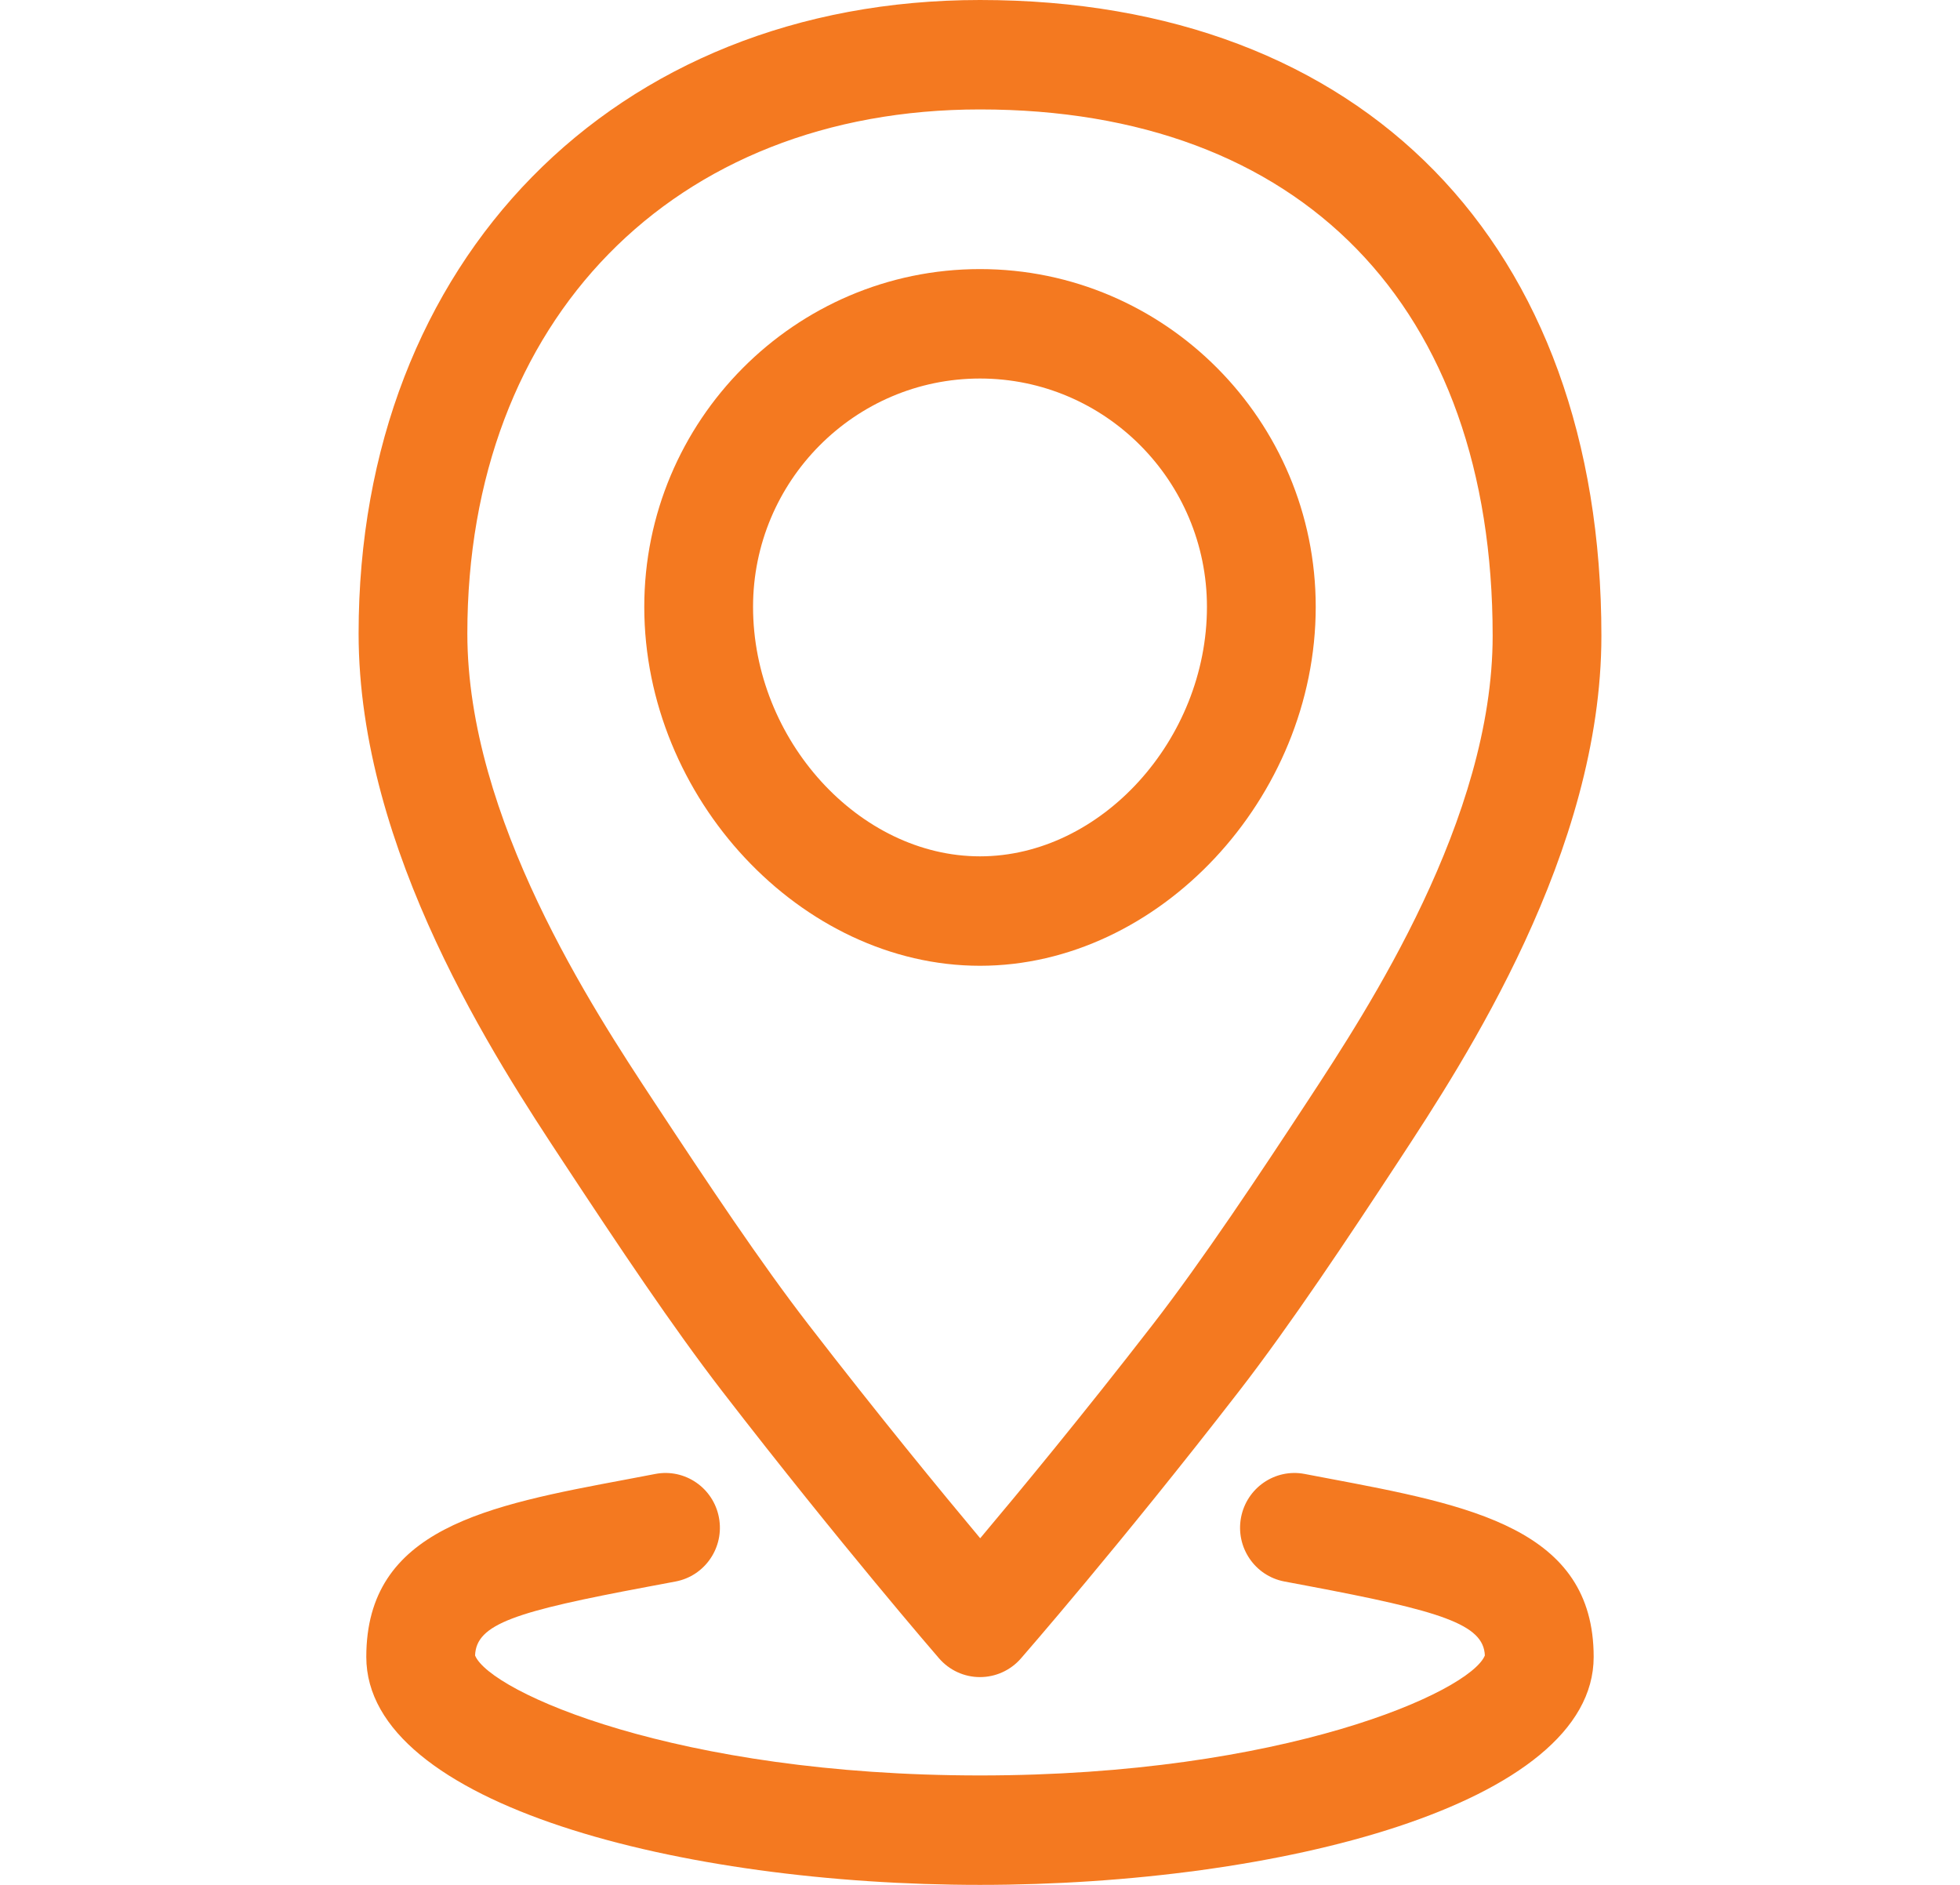
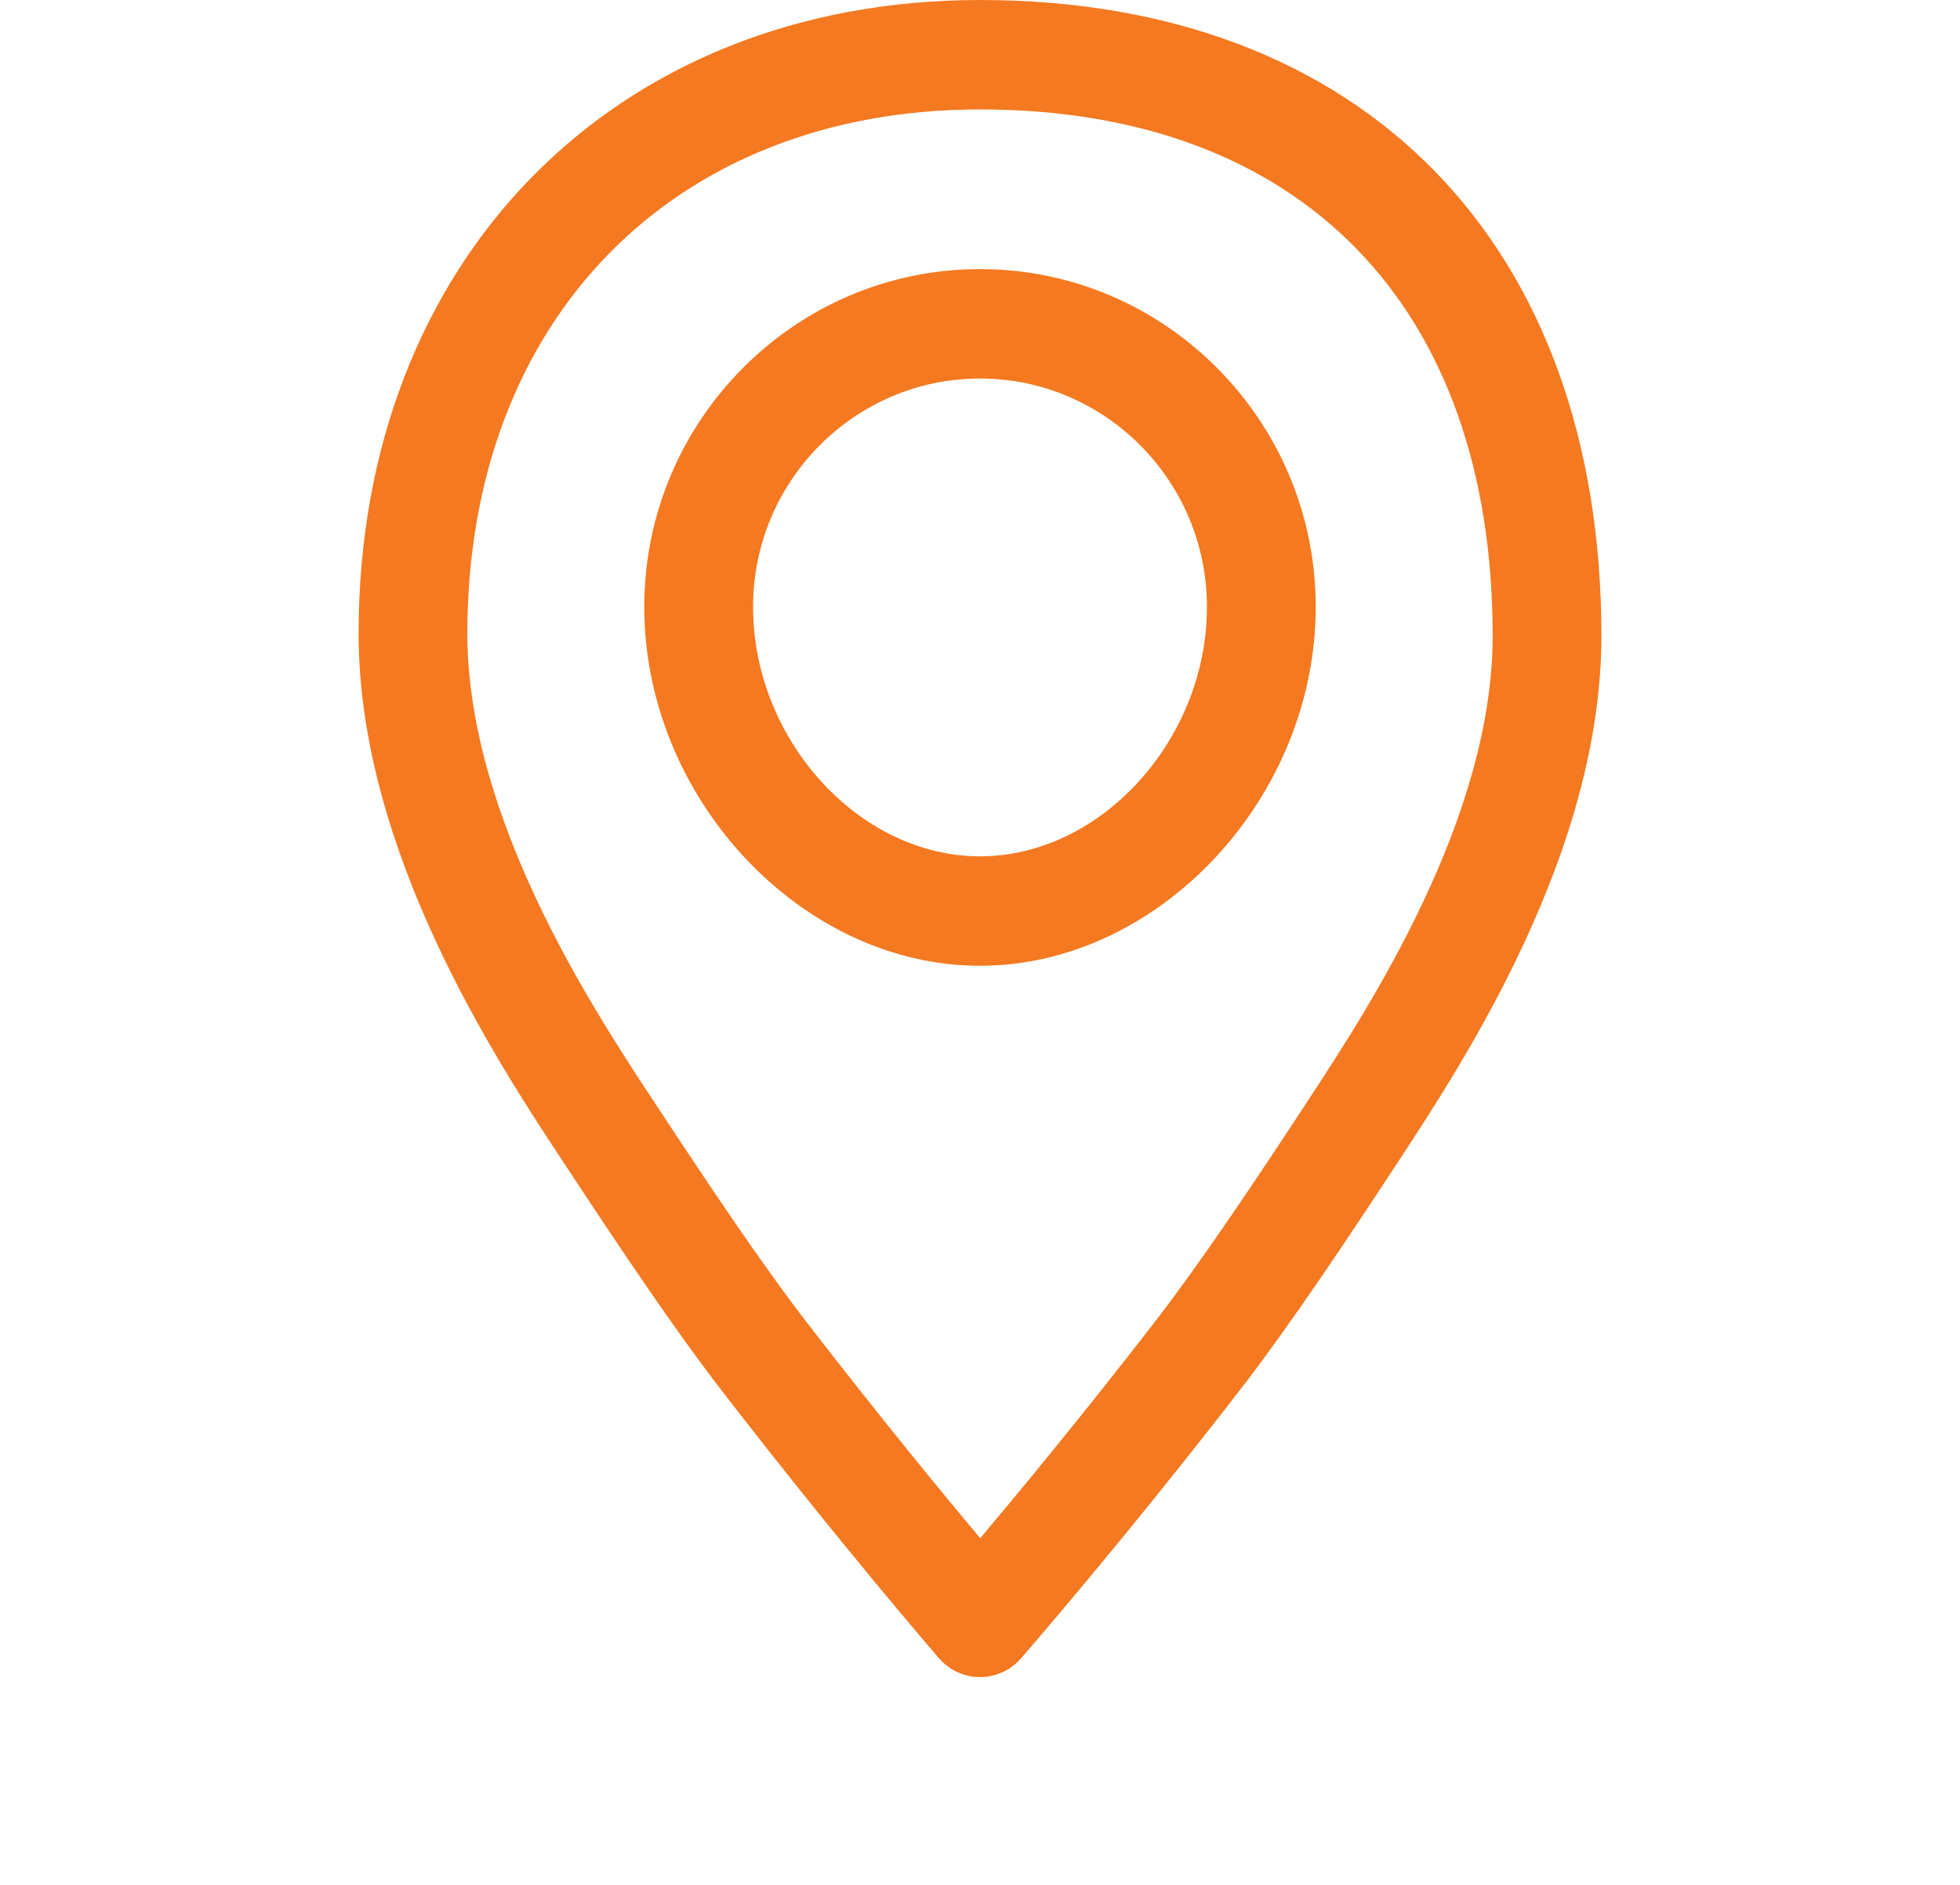
<svg xmlns="http://www.w3.org/2000/svg" width="52" height="50" viewBox="0 0 52 50" fill="none">
  <path d="M26 2.903C34.517 2.903 39.601 8.123 39.601 16.866C39.601 21.725 36.295 26.764 34.707 29.186C33.406 31.169 31.907 33.426 30.591 35.127C28.72 37.543 27.042 39.573 26.005 40.805C24.974 39.573 23.309 37.546 21.447 35.134C20.18 33.494 18.784 31.399 17.346 29.216C15.74 26.78 12.399 21.711 12.399 16.805C12.399 8.49 17.865 2.903 26 2.903ZM26 44.488C26.415 44.488 26.81 44.309 27.084 43.995C27.11 43.965 29.725 40.97 32.868 36.91C34.248 35.127 35.784 32.814 37.115 30.785C38.858 28.127 42.486 22.597 42.486 16.866C42.486 6.463 36.169 0 26 0C16.293 0 9.514 6.911 9.514 16.805C9.514 22.586 13.179 28.147 14.941 30.82C16.41 33.05 17.84 35.194 19.168 36.915C22.298 40.968 24.887 43.961 24.913 43.99C25.186 44.306 25.581 44.488 25.997 44.488H26Z" fill="#F47920" />
  <path d="M26 10.041C29.32 10.041 32.021 12.758 32.021 16.098C32.021 19.624 29.207 22.716 26 22.716C22.793 22.716 19.979 19.624 19.979 16.098C19.979 12.758 22.68 10.041 26 10.041ZM26 25.619C30.745 25.619 34.907 21.17 34.907 16.098C34.907 11.158 30.911 7.138 26 7.138C21.089 7.138 17.093 11.158 17.093 16.098C17.093 21.17 21.255 25.619 26 25.619Z" fill="#F47920" />
-   <path d="M26 50C33.892 50 42.281 47.88 42.281 43.953C42.281 40.547 39.009 39.93 35.222 39.215L34.611 39.099C33.828 38.95 33.074 39.468 32.925 40.256C32.777 41.044 33.291 41.803 34.075 41.952L34.691 42.068C38.225 42.735 39.362 43.083 39.394 43.915C38.995 44.885 34.045 47.097 26 47.097C17.953 47.097 13.003 44.884 12.604 43.915C12.634 43.072 13.684 42.748 17.17 42.094L17.925 41.952C18.708 41.803 19.222 41.044 19.074 40.256C18.926 39.468 18.171 38.95 17.388 39.099L16.641 39.241C12.926 39.937 9.718 40.539 9.718 43.953C9.718 47.88 18.107 50 26 50Z" fill="#F47920" />
</svg>